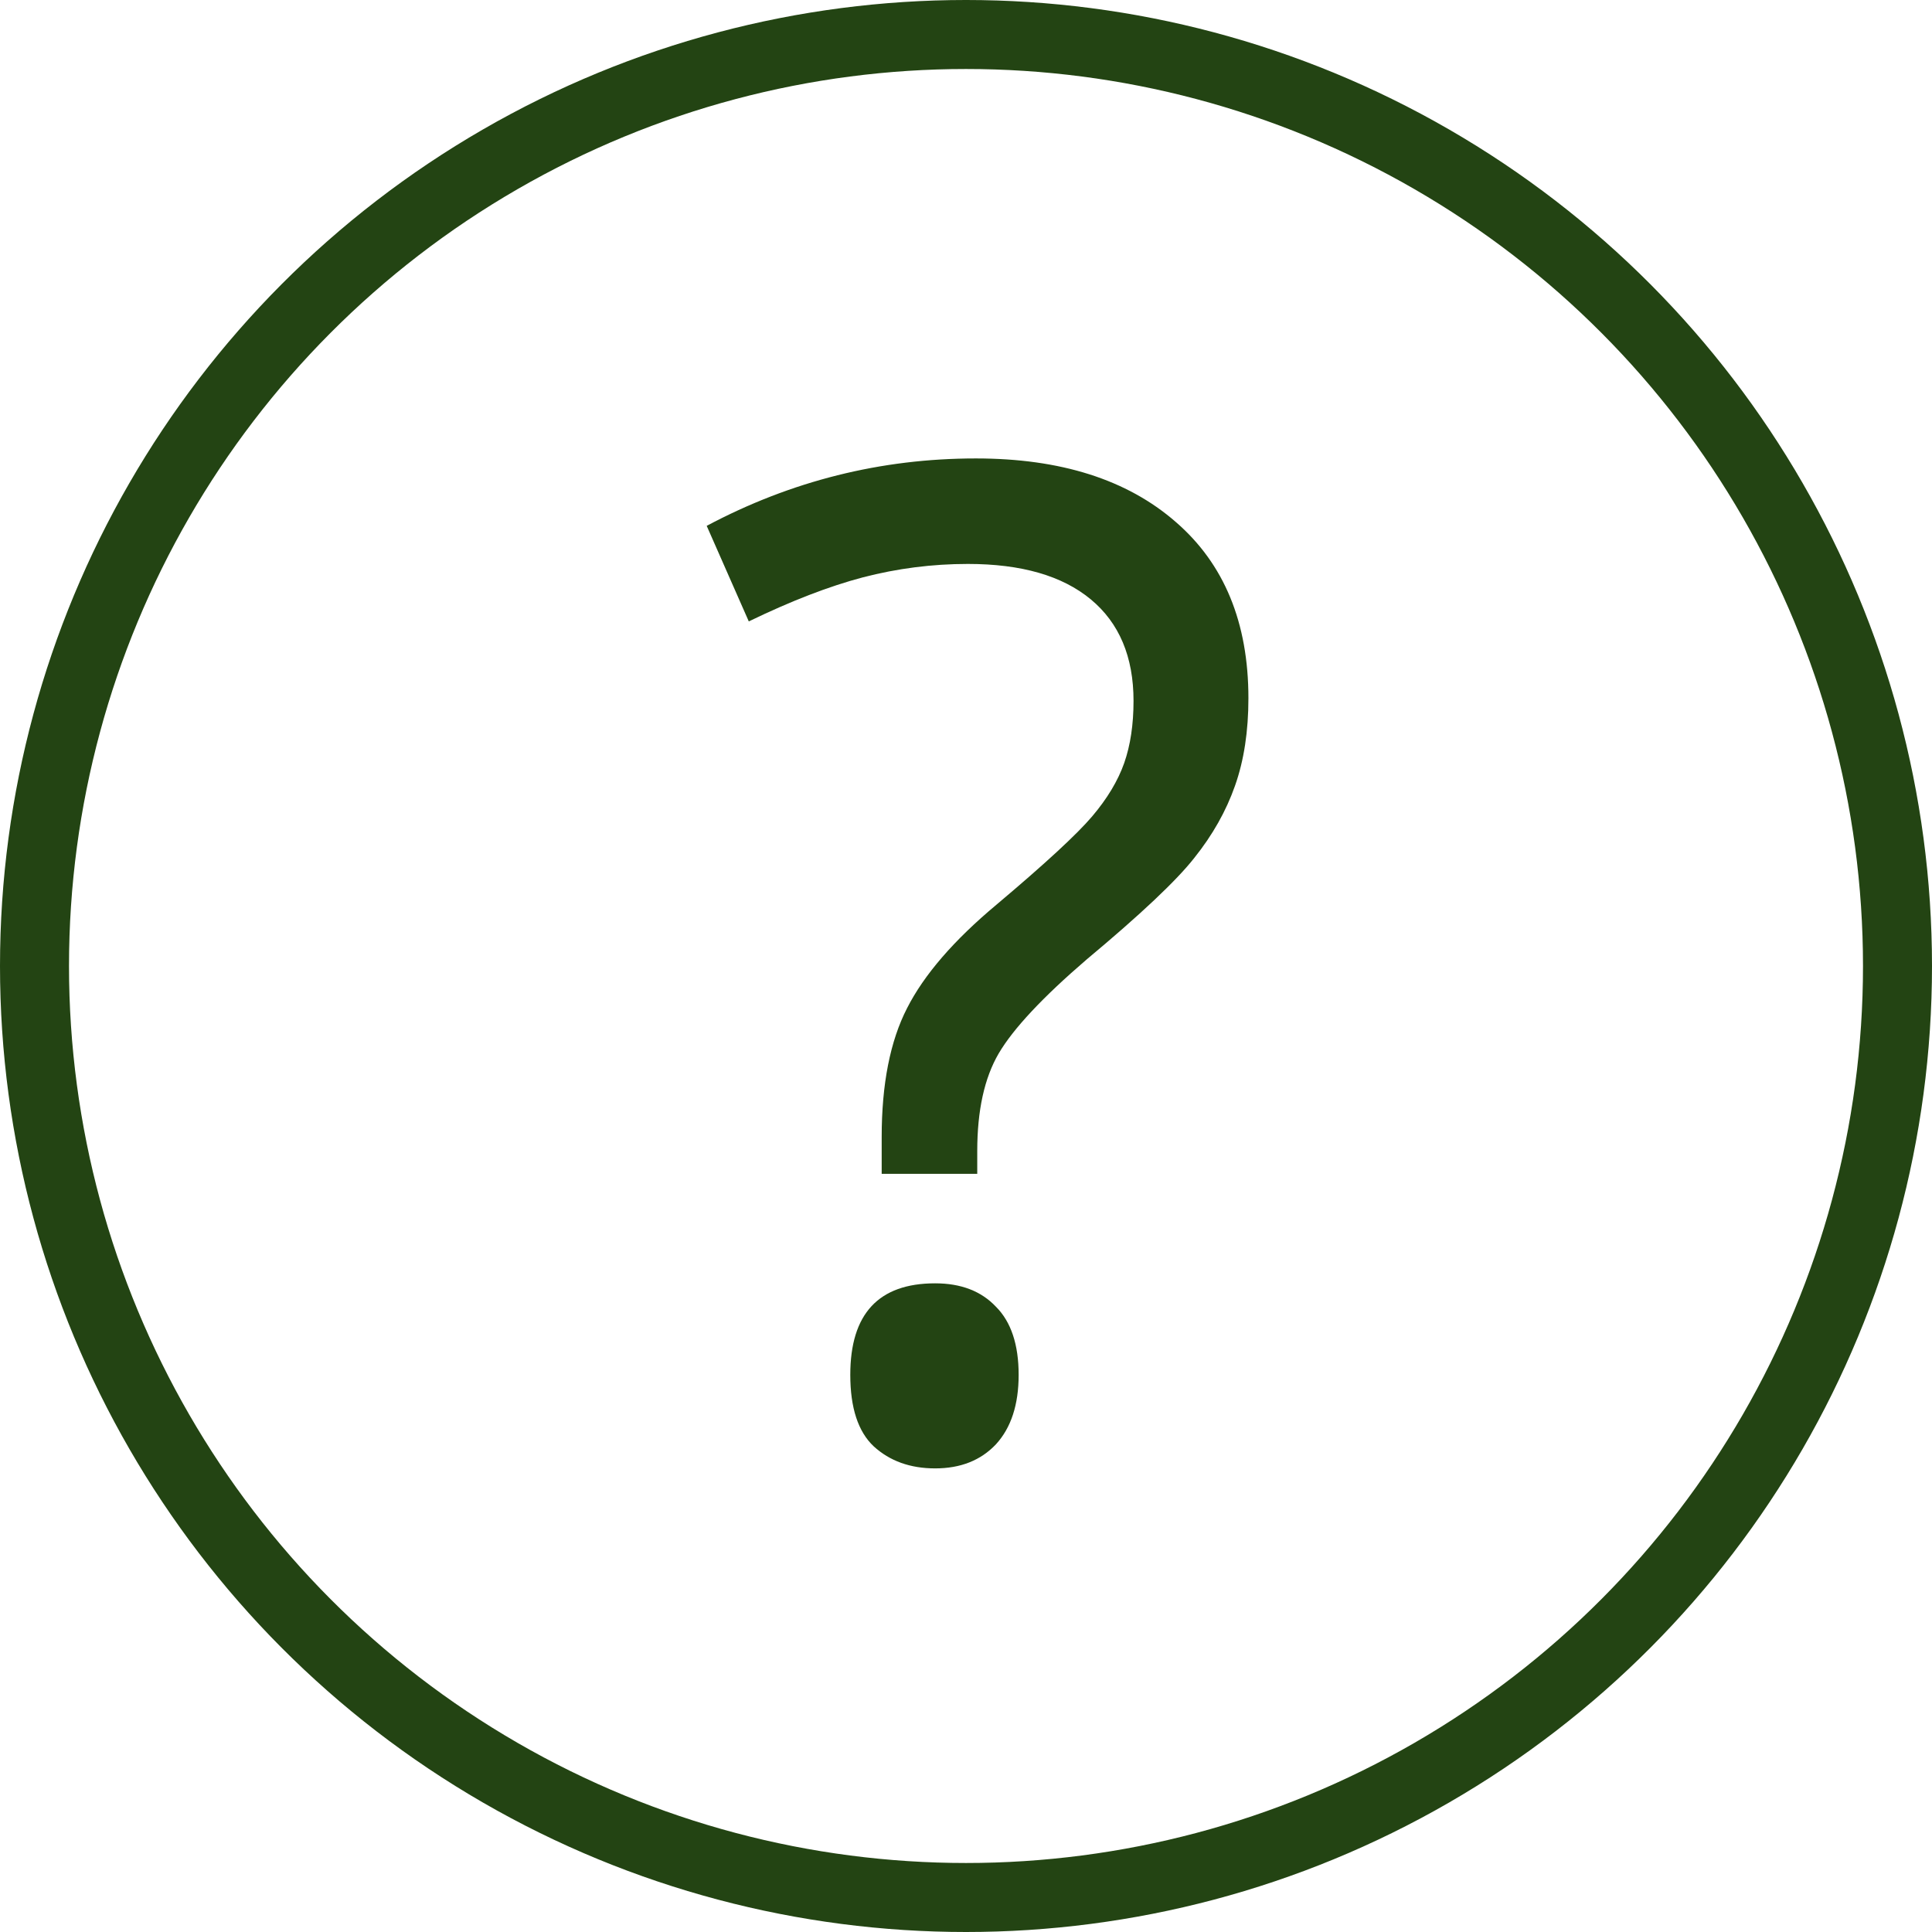
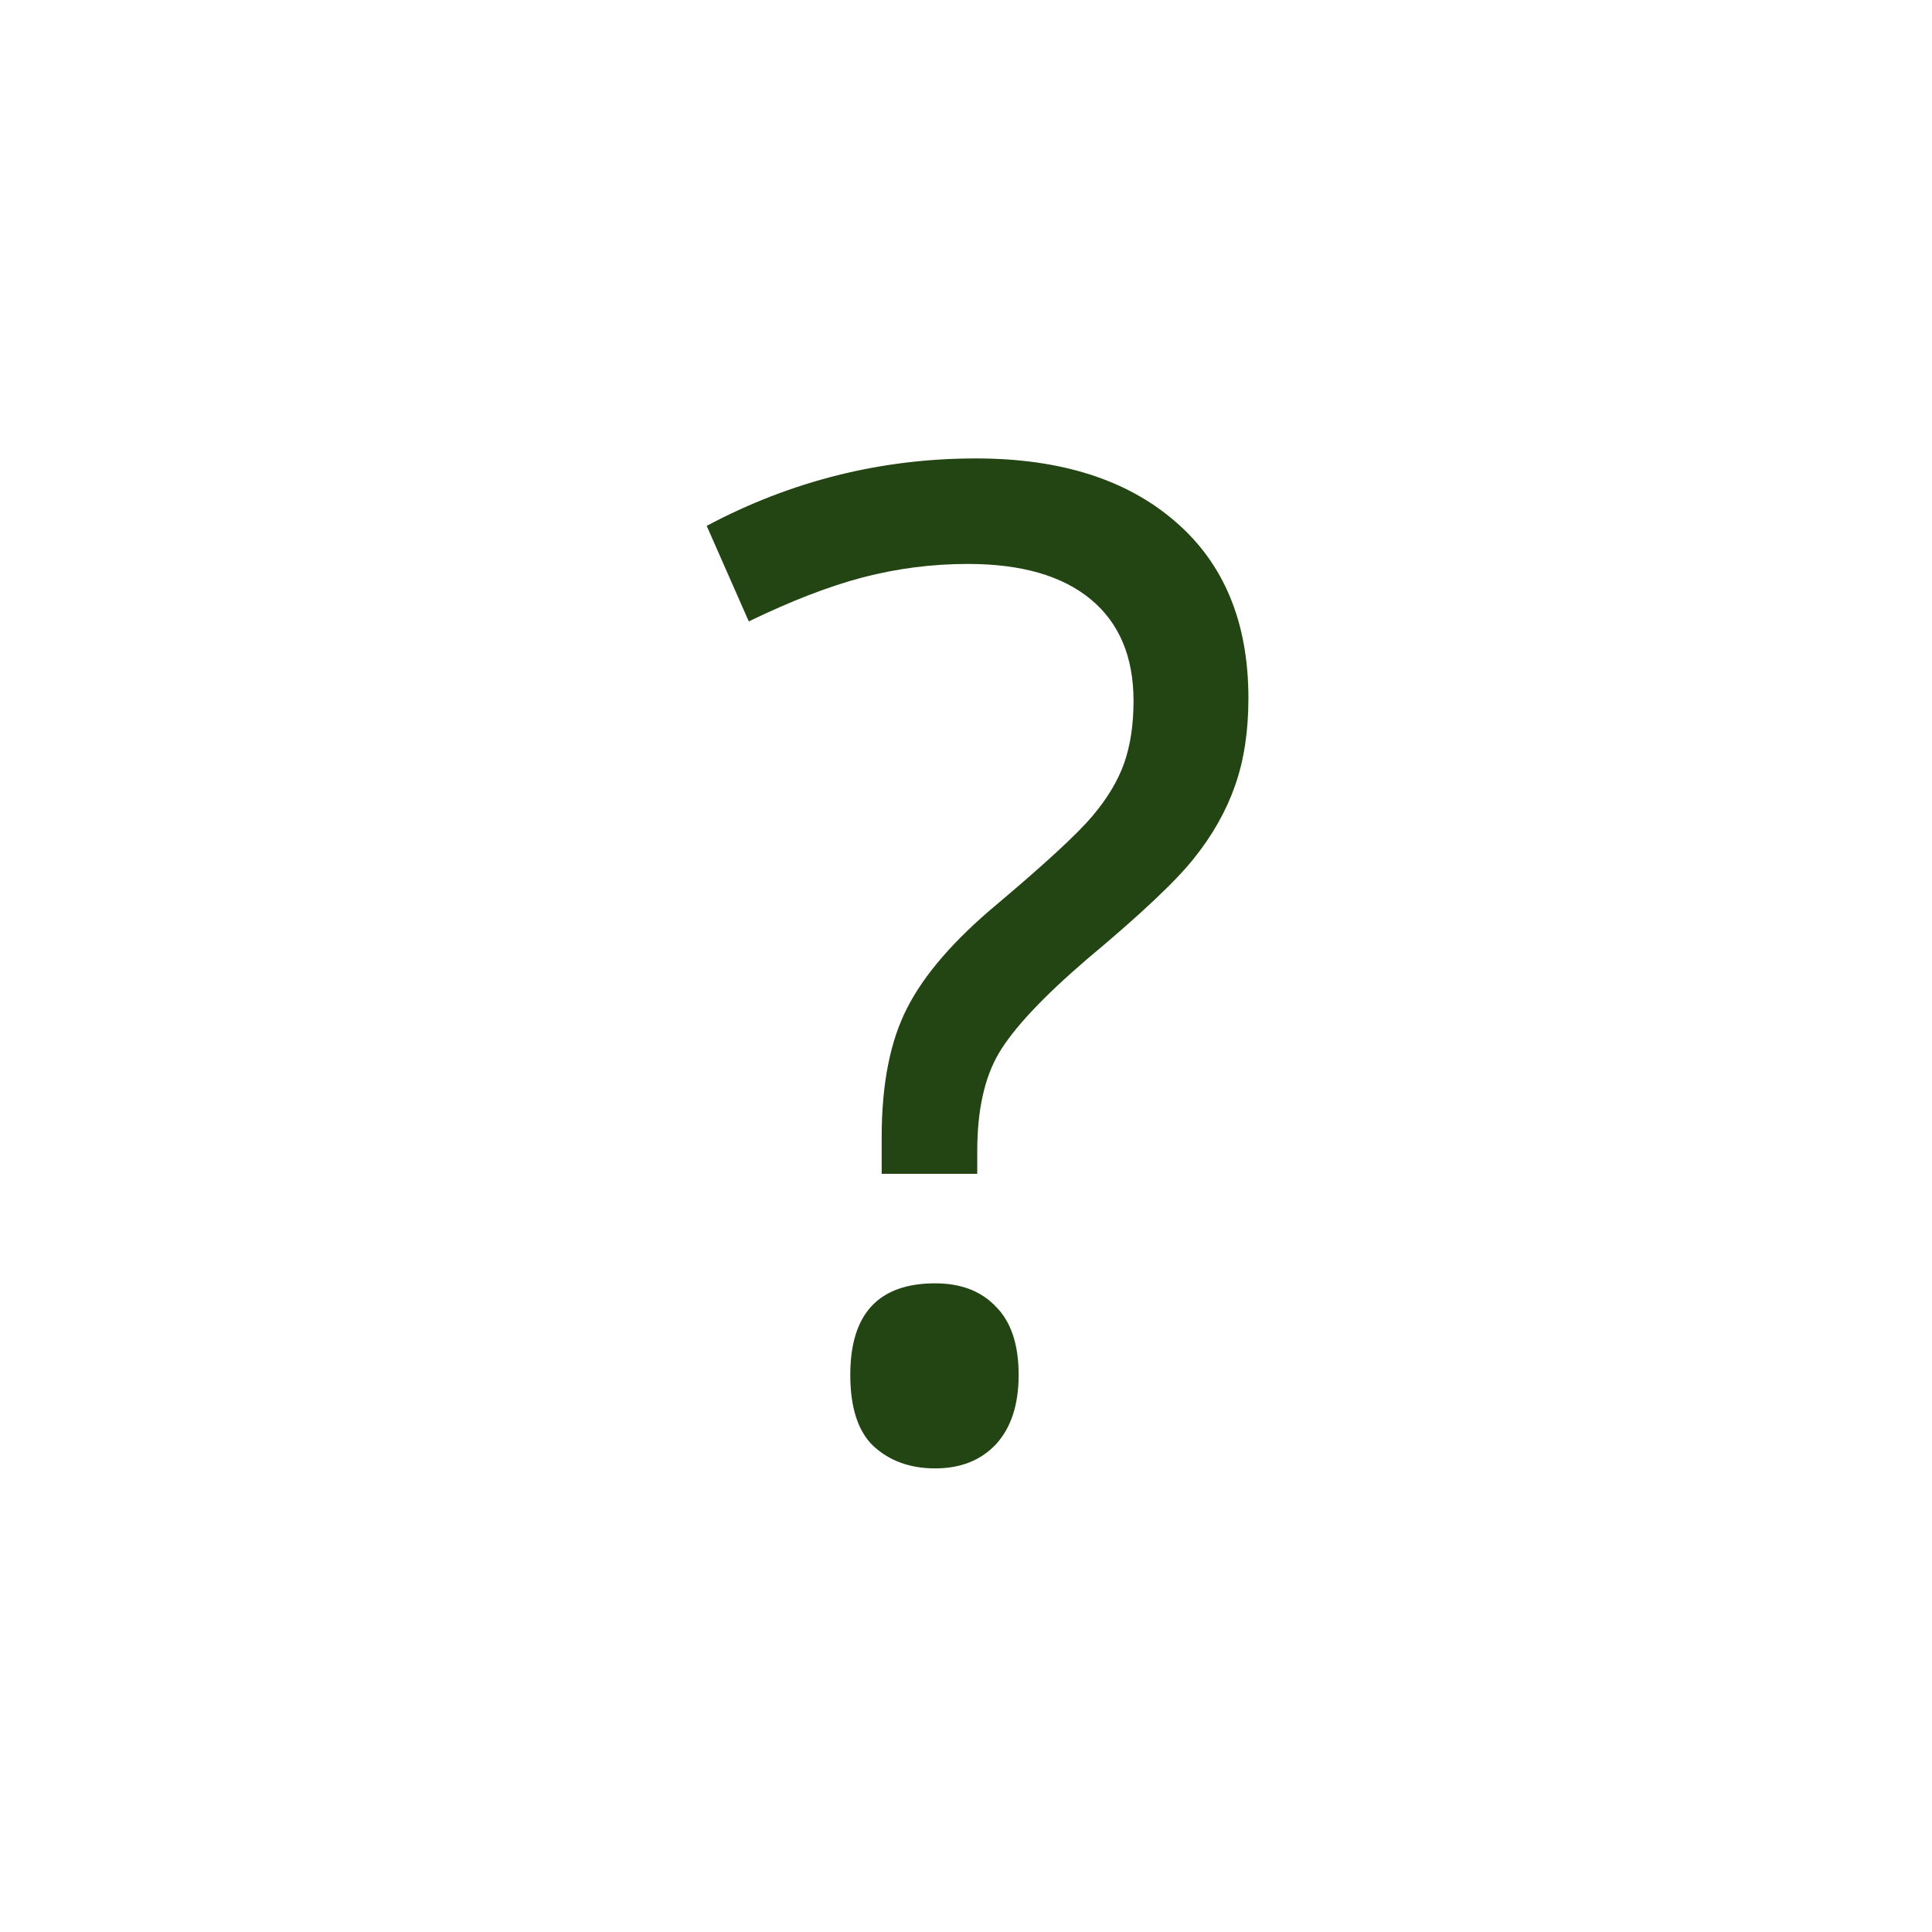
<svg xmlns="http://www.w3.org/2000/svg" width="28" height="28" viewBox="0 0 28 28" fill="none">
-   <circle cx="14" cy="14" r="13.5" stroke="#234413" />
  <path d="M10.242 7.621C11.468 6.969 12.769 6.644 14.143 6.644C15.37 6.644 16.334 6.95 17.038 7.563C17.741 8.17 18.093 9.022 18.093 10.119C18.093 10.597 18.029 11.019 17.899 11.387C17.77 11.755 17.573 12.103 17.309 12.433C17.051 12.762 16.531 13.252 15.75 13.904C15.111 14.453 14.685 14.908 14.473 15.269C14.266 15.624 14.163 16.095 14.163 16.682V17.012H12.778V16.479C12.778 15.711 12.901 15.088 13.146 14.611C13.392 14.127 13.824 13.627 14.443 13.11C15.147 12.517 15.608 12.091 15.828 11.832C16.047 11.574 16.202 11.316 16.293 11.058C16.383 10.8 16.428 10.5 16.428 10.158C16.428 9.519 16.221 9.028 15.808 8.686C15.395 8.344 14.802 8.173 14.027 8.173C13.511 8.173 13.004 8.238 12.507 8.367C12.017 8.496 11.465 8.709 10.852 9.006L10.242 7.621ZM12.323 19.925C12.323 19.041 12.733 18.599 13.553 18.599C13.927 18.599 14.221 18.712 14.434 18.938C14.653 19.157 14.763 19.487 14.763 19.925C14.763 20.358 14.653 20.693 14.434 20.932C14.214 21.165 13.921 21.281 13.553 21.281C13.191 21.281 12.895 21.174 12.662 20.961C12.436 20.748 12.323 20.403 12.323 19.925Z" fill="#234413" />
</svg>